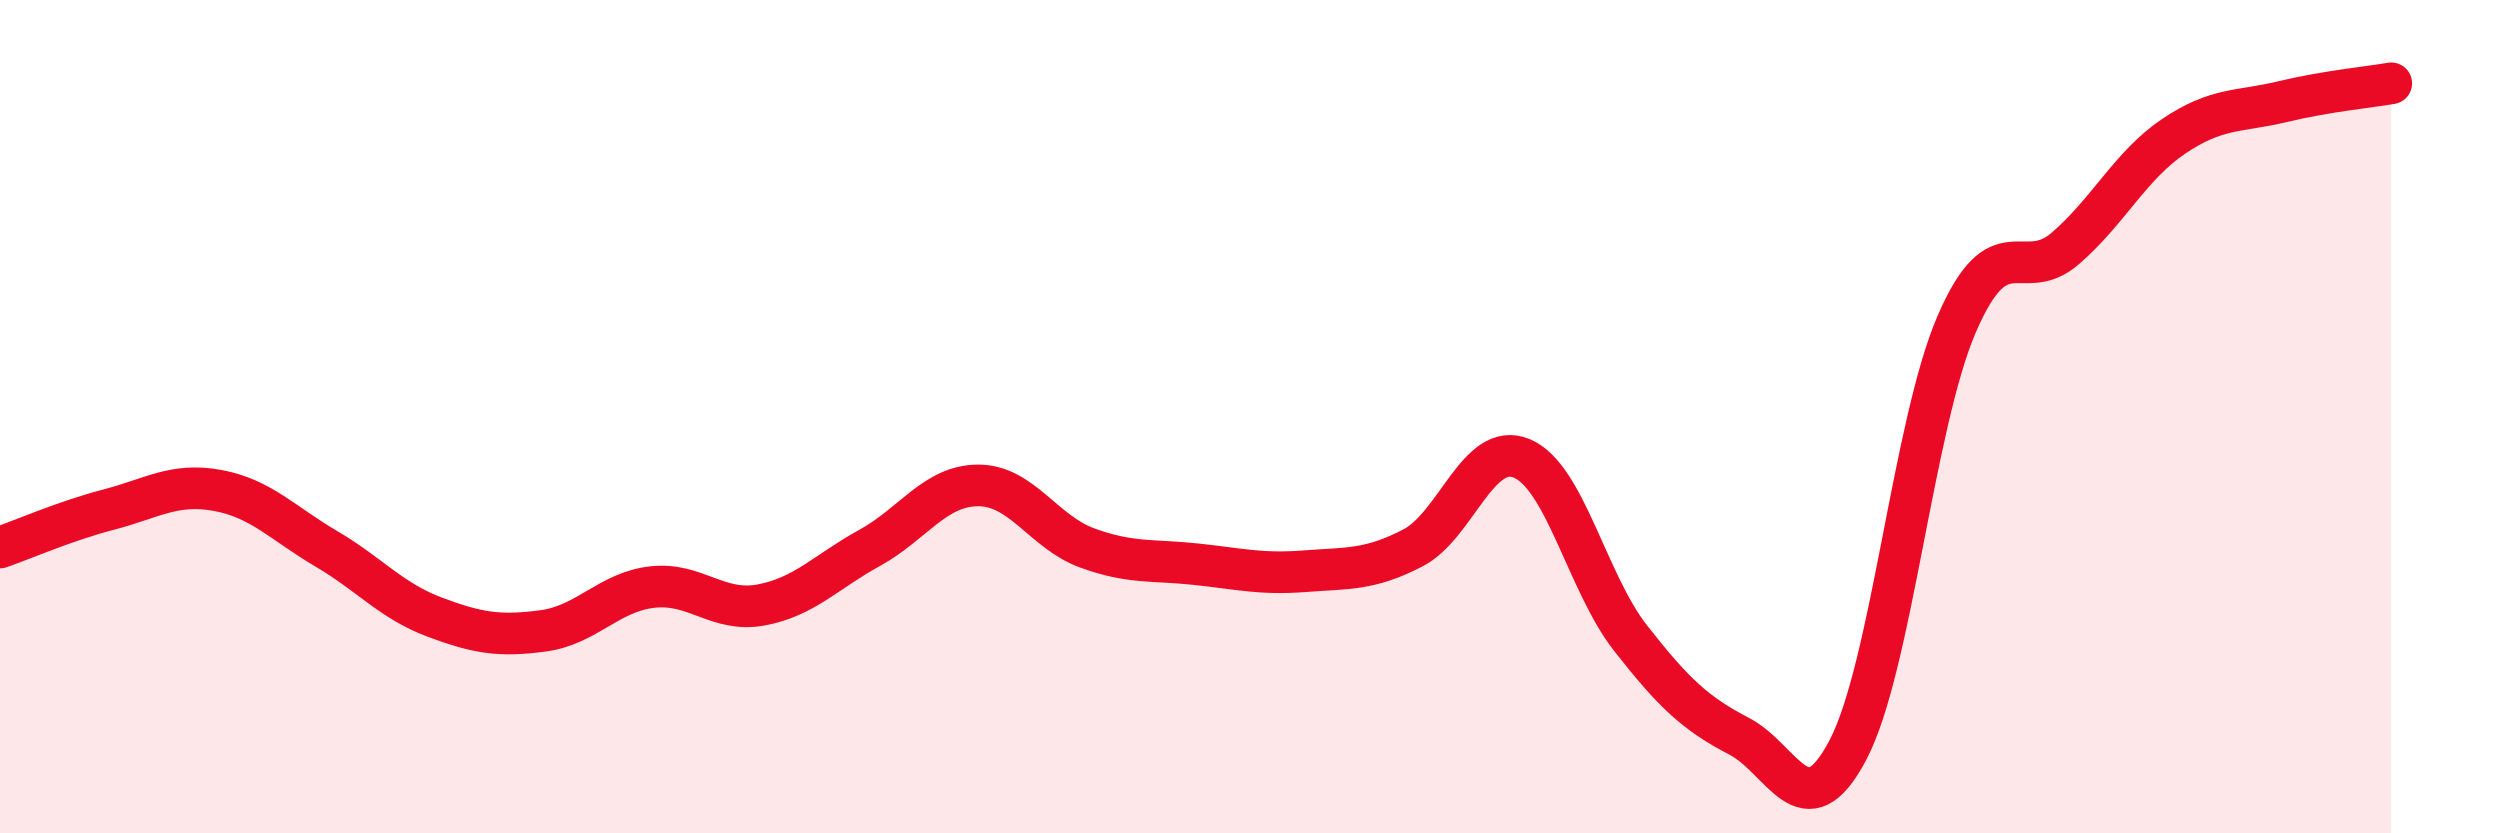
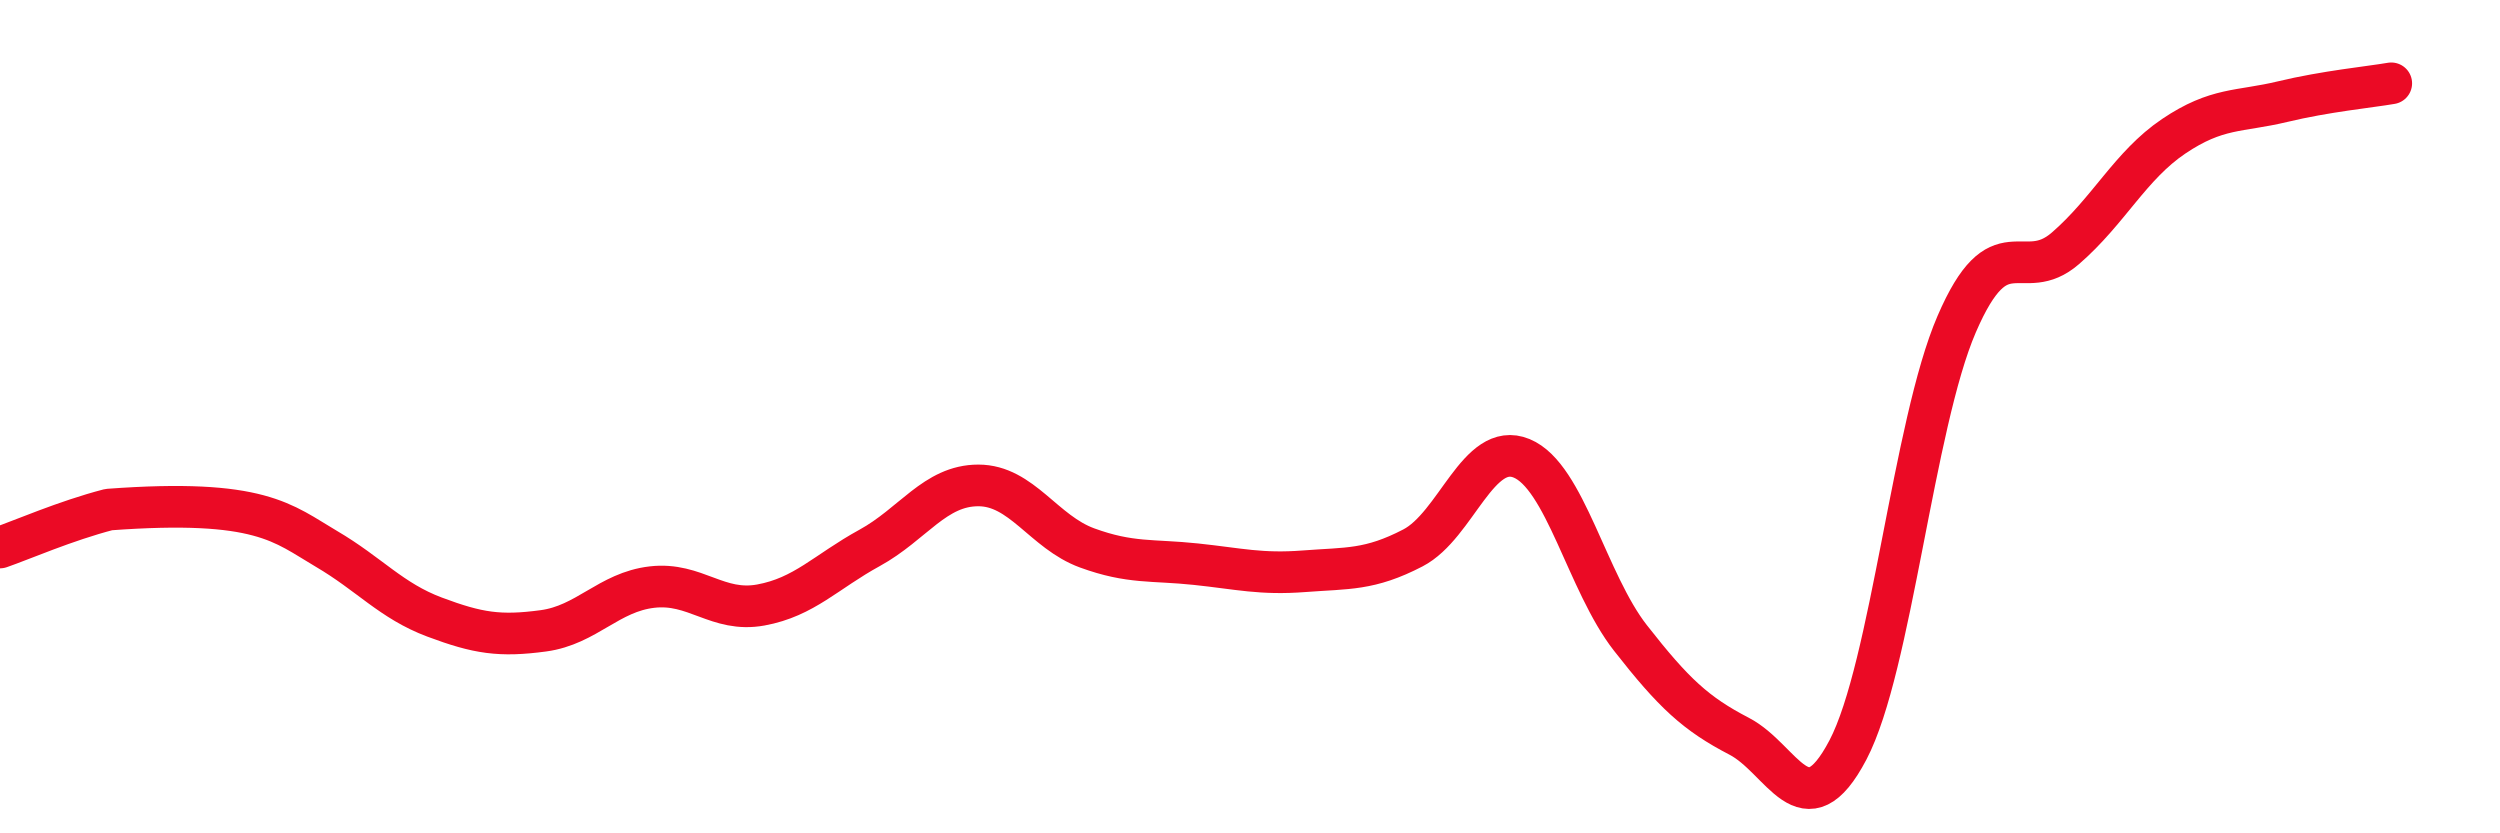
<svg xmlns="http://www.w3.org/2000/svg" width="60" height="20" viewBox="0 0 60 20">
-   <path d="M 0,13.14 C 0.52,12.96 1.57,12.5 2.61,12.23 C 3.65,11.96 4.18,11.58 5.22,11.77 C 6.26,11.96 6.79,12.56 7.83,13.17 C 8.87,13.78 9.39,14.42 10.43,14.81 C 11.47,15.2 12,15.28 13.04,15.14 C 14.08,15 14.61,14.21 15.65,14.09 C 16.69,13.97 17.22,14.71 18.26,14.52 C 19.3,14.33 19.83,13.72 20.87,13.15 C 21.91,12.58 22.44,11.65 23.48,11.65 C 24.52,11.65 25.05,12.77 26.09,13.15 C 27.13,13.53 27.66,13.43 28.7,13.54 C 29.74,13.65 30.26,13.79 31.3,13.71 C 32.34,13.63 32.87,13.69 33.91,13.15 C 34.95,12.61 35.48,10.57 36.52,11 C 37.56,11.43 38.09,13.98 39.13,15.31 C 40.17,16.64 40.7,17.13 41.74,17.67 C 42.78,18.21 43.31,19.98 44.35,18 C 45.39,16.02 45.92,10.19 46.96,7.78 C 48,5.37 48.53,6.86 49.57,5.96 C 50.61,5.06 51.13,3.97 52.17,3.27 C 53.21,2.57 53.74,2.69 54.78,2.44 C 55.82,2.19 56.87,2.09 57.39,2L57.39 20L0 20Z" fill="#EB0A25" opacity="0.1" stroke-linecap="round" stroke-linejoin="round" />
-   <path d="M 0,13.14 C 0.52,12.96 1.57,12.5 2.61,12.23 C 3.65,11.96 4.18,11.58 5.22,11.77 C 6.26,11.96 6.79,12.56 7.83,13.17 C 8.87,13.78 9.39,14.42 10.43,14.81 C 11.47,15.2 12,15.28 13.04,15.14 C 14.08,15 14.61,14.21 15.65,14.09 C 16.69,13.97 17.22,14.71 18.26,14.52 C 19.3,14.33 19.83,13.72 20.87,13.15 C 21.91,12.58 22.44,11.65 23.48,11.65 C 24.52,11.65 25.05,12.77 26.09,13.15 C 27.13,13.53 27.66,13.43 28.7,13.54 C 29.74,13.65 30.26,13.79 31.3,13.71 C 32.34,13.63 32.87,13.69 33.91,13.15 C 34.95,12.61 35.48,10.57 36.52,11 C 37.56,11.43 38.09,13.98 39.13,15.31 C 40.17,16.64 40.7,17.13 41.74,17.67 C 42.78,18.21 43.31,19.98 44.35,18 C 45.39,16.02 45.92,10.19 46.96,7.78 C 48,5.37 48.53,6.86 49.57,5.96 C 50.61,5.06 51.13,3.97 52.17,3.27 C 53.21,2.57 53.74,2.69 54.78,2.44 C 55.82,2.19 56.87,2.09 57.39,2" stroke="#EB0A25" stroke-width="1" fill="none" stroke-linecap="round" stroke-linejoin="round" />
+   <path d="M 0,13.14 C 0.52,12.96 1.57,12.5 2.61,12.23 C 6.26,11.96 6.79,12.56 7.83,13.17 C 8.87,13.78 9.39,14.42 10.43,14.81 C 11.47,15.2 12,15.28 13.04,15.14 C 14.08,15 14.61,14.21 15.65,14.09 C 16.69,13.97 17.22,14.71 18.26,14.52 C 19.3,14.33 19.83,13.72 20.87,13.15 C 21.91,12.58 22.44,11.65 23.48,11.65 C 24.52,11.65 25.05,12.77 26.09,13.15 C 27.13,13.53 27.66,13.43 28.7,13.54 C 29.74,13.65 30.26,13.79 31.3,13.71 C 32.34,13.63 32.87,13.69 33.91,13.15 C 34.95,12.61 35.48,10.57 36.52,11 C 37.56,11.43 38.09,13.98 39.13,15.31 C 40.17,16.64 40.7,17.13 41.74,17.67 C 42.78,18.21 43.31,19.98 44.35,18 C 45.39,16.02 45.92,10.19 46.96,7.78 C 48,5.37 48.53,6.86 49.57,5.96 C 50.61,5.06 51.13,3.97 52.17,3.27 C 53.21,2.57 53.74,2.69 54.78,2.44 C 55.82,2.19 56.87,2.09 57.39,2" stroke="#EB0A25" stroke-width="1" fill="none" stroke-linecap="round" stroke-linejoin="round" />
</svg>